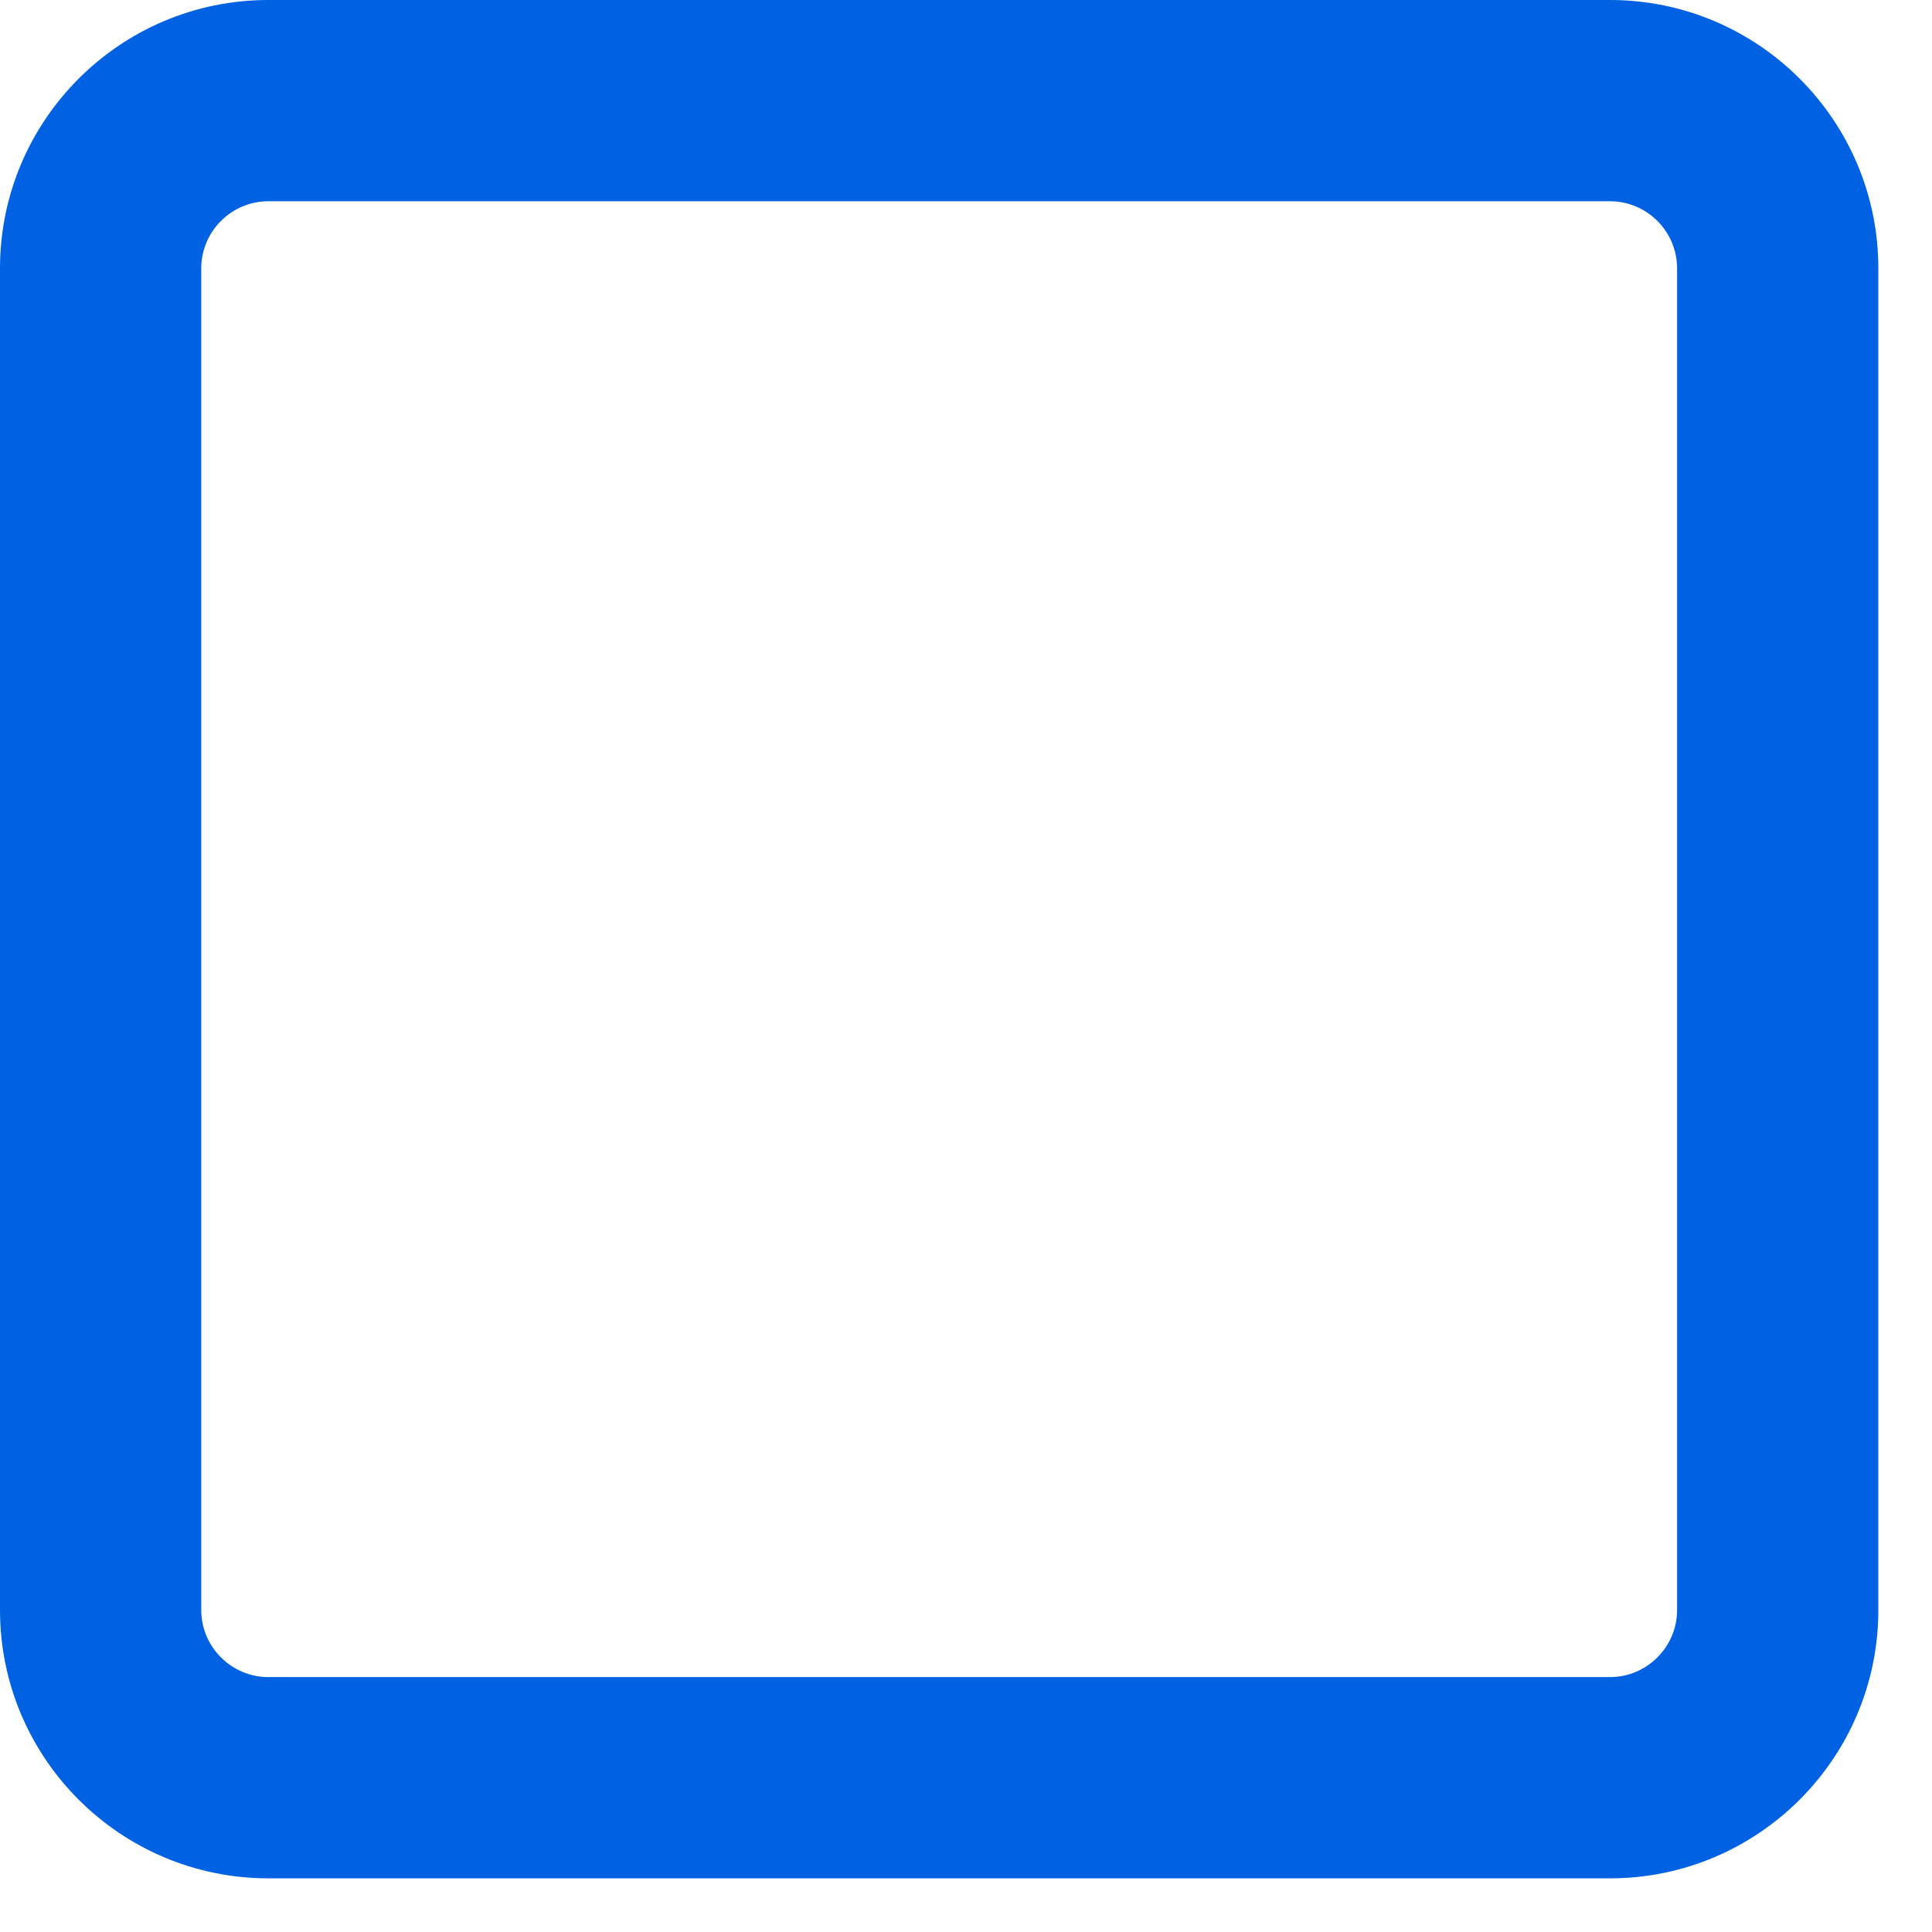
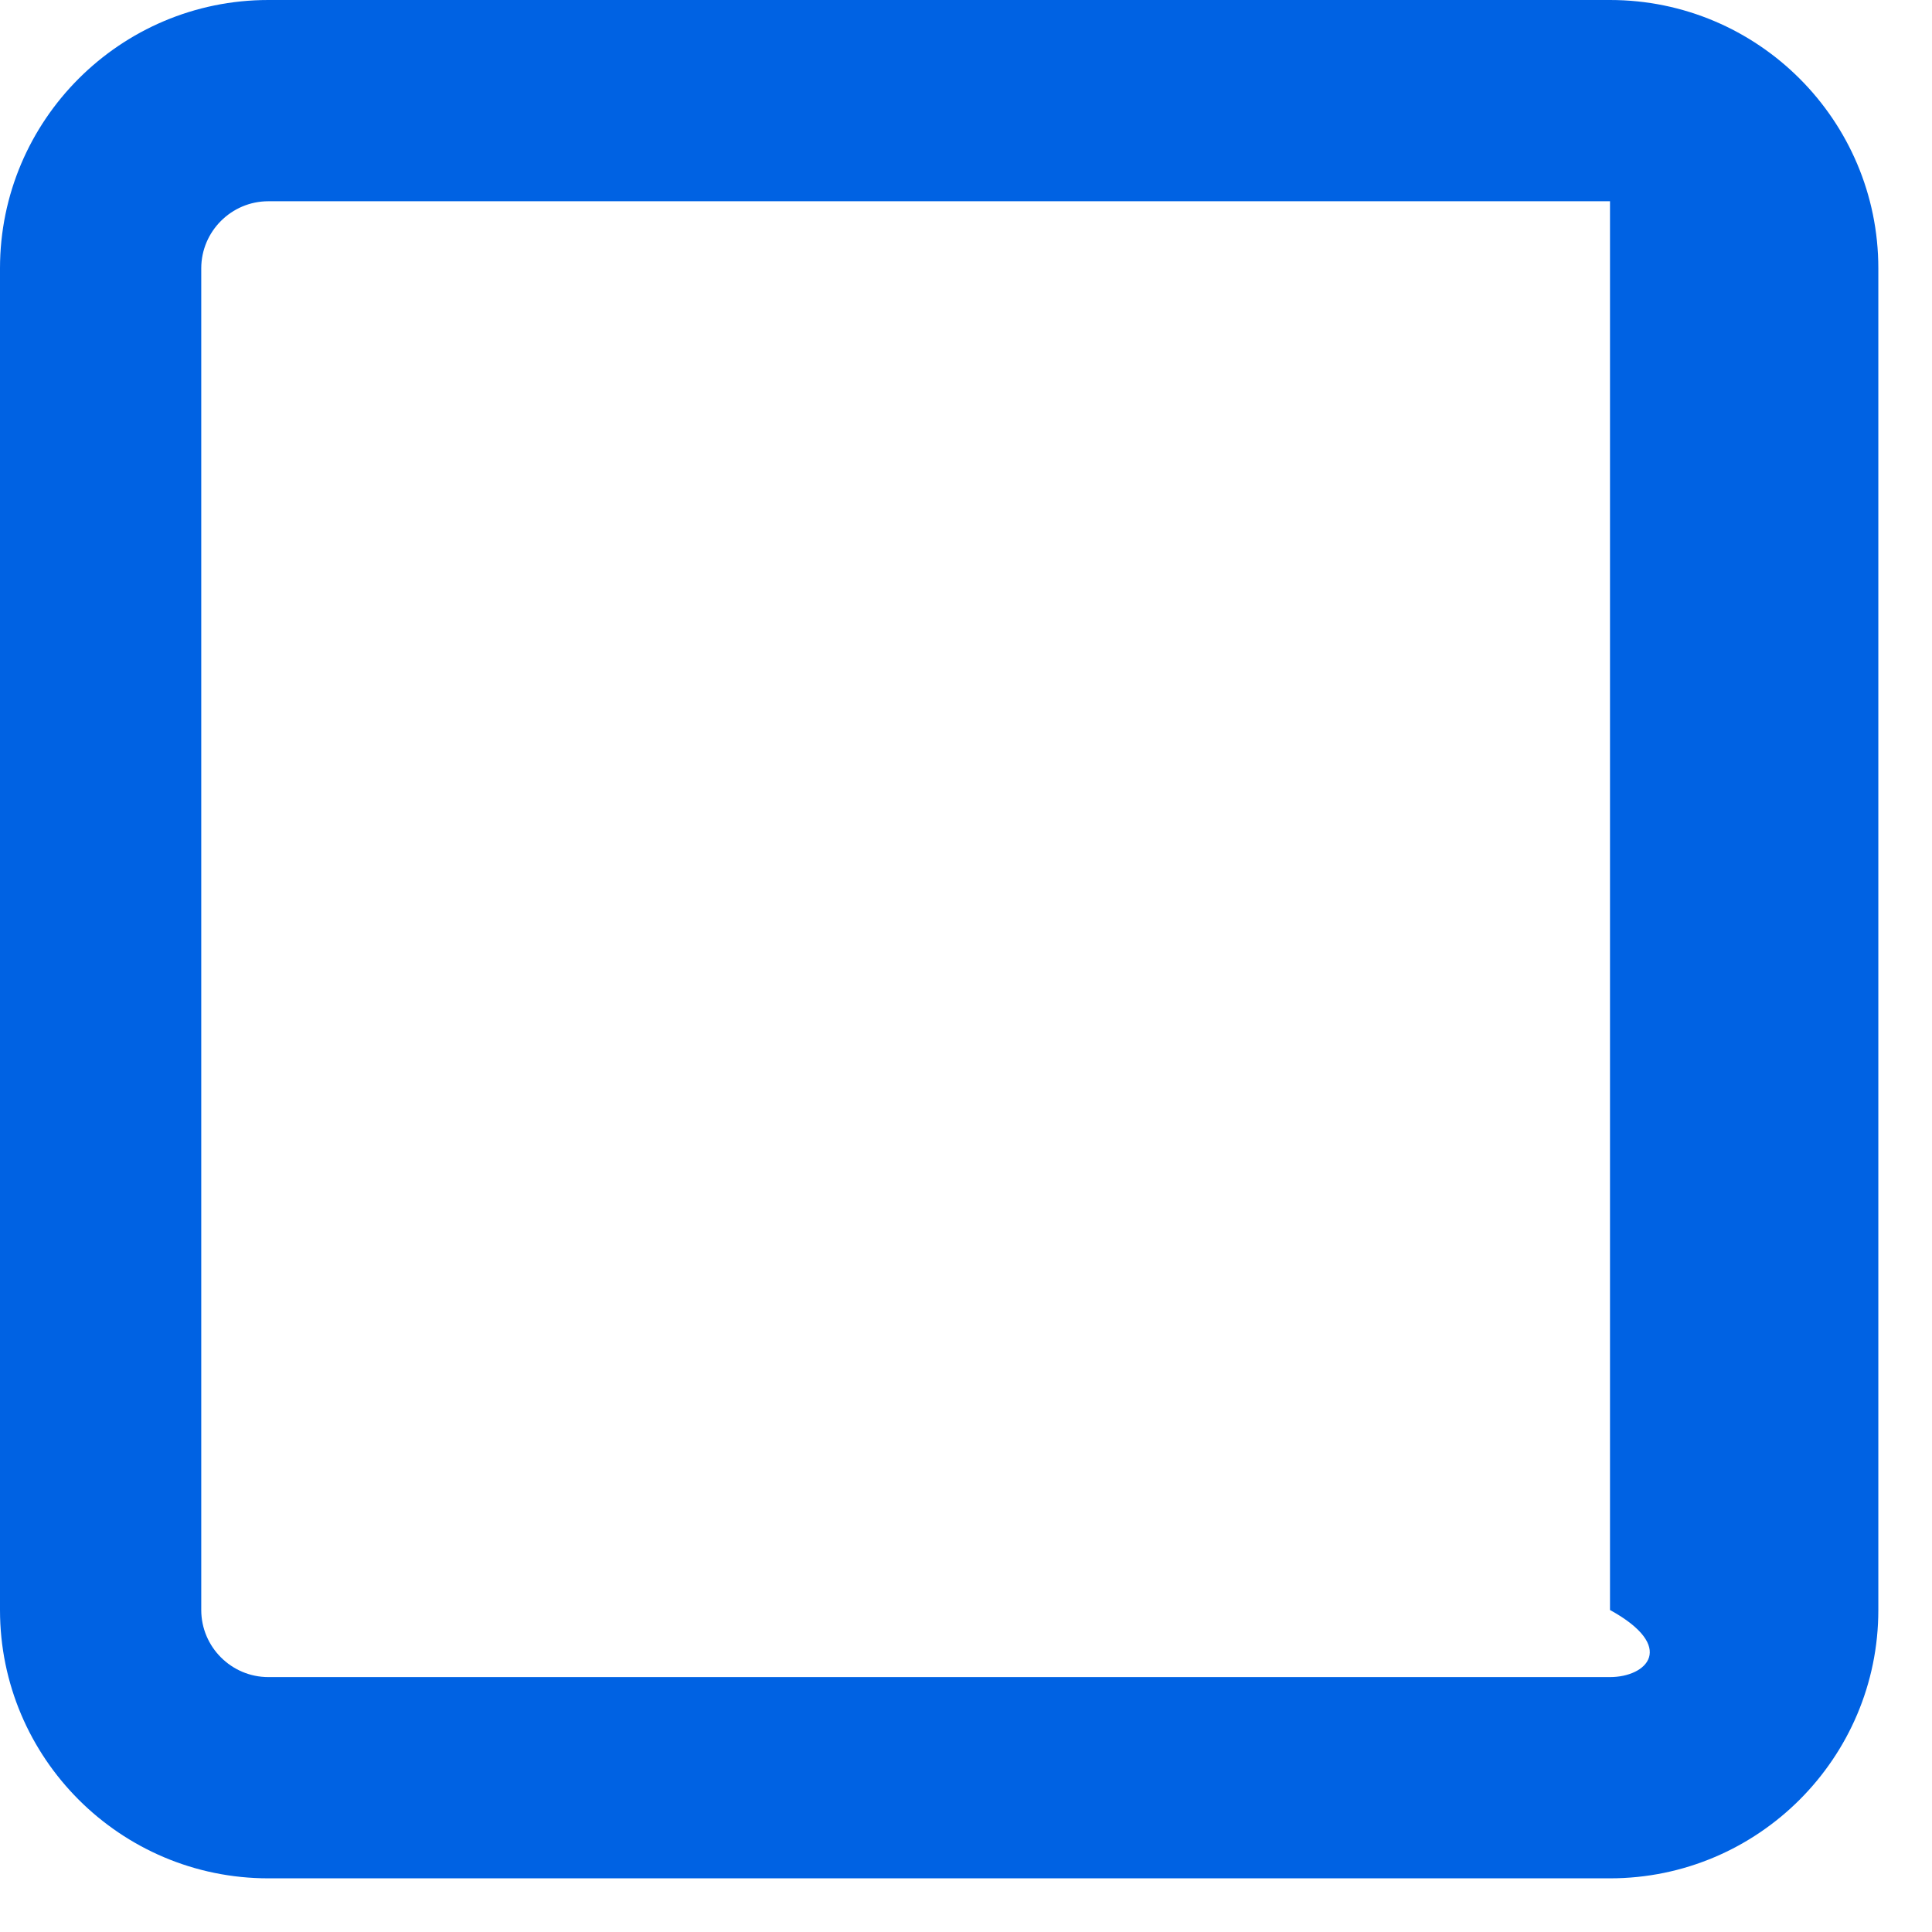
<svg xmlns="http://www.w3.org/2000/svg" fill="none" height="100%" overflow="visible" preserveAspectRatio="none" style="display: block;" viewBox="0 0 18 18" width="100%">
-   <path d="M15 1.875C15.344 1.875 15.625 2.156 15.625 2.5V15C15.625 15.344 15.344 15.625 15 15.625H2.5C2.156 15.625 1.875 15.344 1.875 15V2.5C1.875 2.156 2.156 1.875 2.5 1.875H15ZM2.5 0C1.121 0 0 1.121 0 2.5V15C0 16.379 1.121 17.5 2.5 17.5H15C16.379 17.5 17.5 16.379 17.5 15V2.5C17.5 1.121 16.379 0 15 0H2.5Z" fill="#0062E3" id="Vector" />
+   <path d="M15 1.875V15C15.625 15.344 15.344 15.625 15 15.625H2.5C2.156 15.625 1.875 15.344 1.875 15V2.5C1.875 2.156 2.156 1.875 2.5 1.875H15ZM2.5 0C1.121 0 0 1.121 0 2.5V15C0 16.379 1.121 17.5 2.5 17.5H15C16.379 17.5 17.5 16.379 17.5 15V2.5C17.5 1.121 16.379 0 15 0H2.5Z" fill="#0062E3" id="Vector" />
</svg>